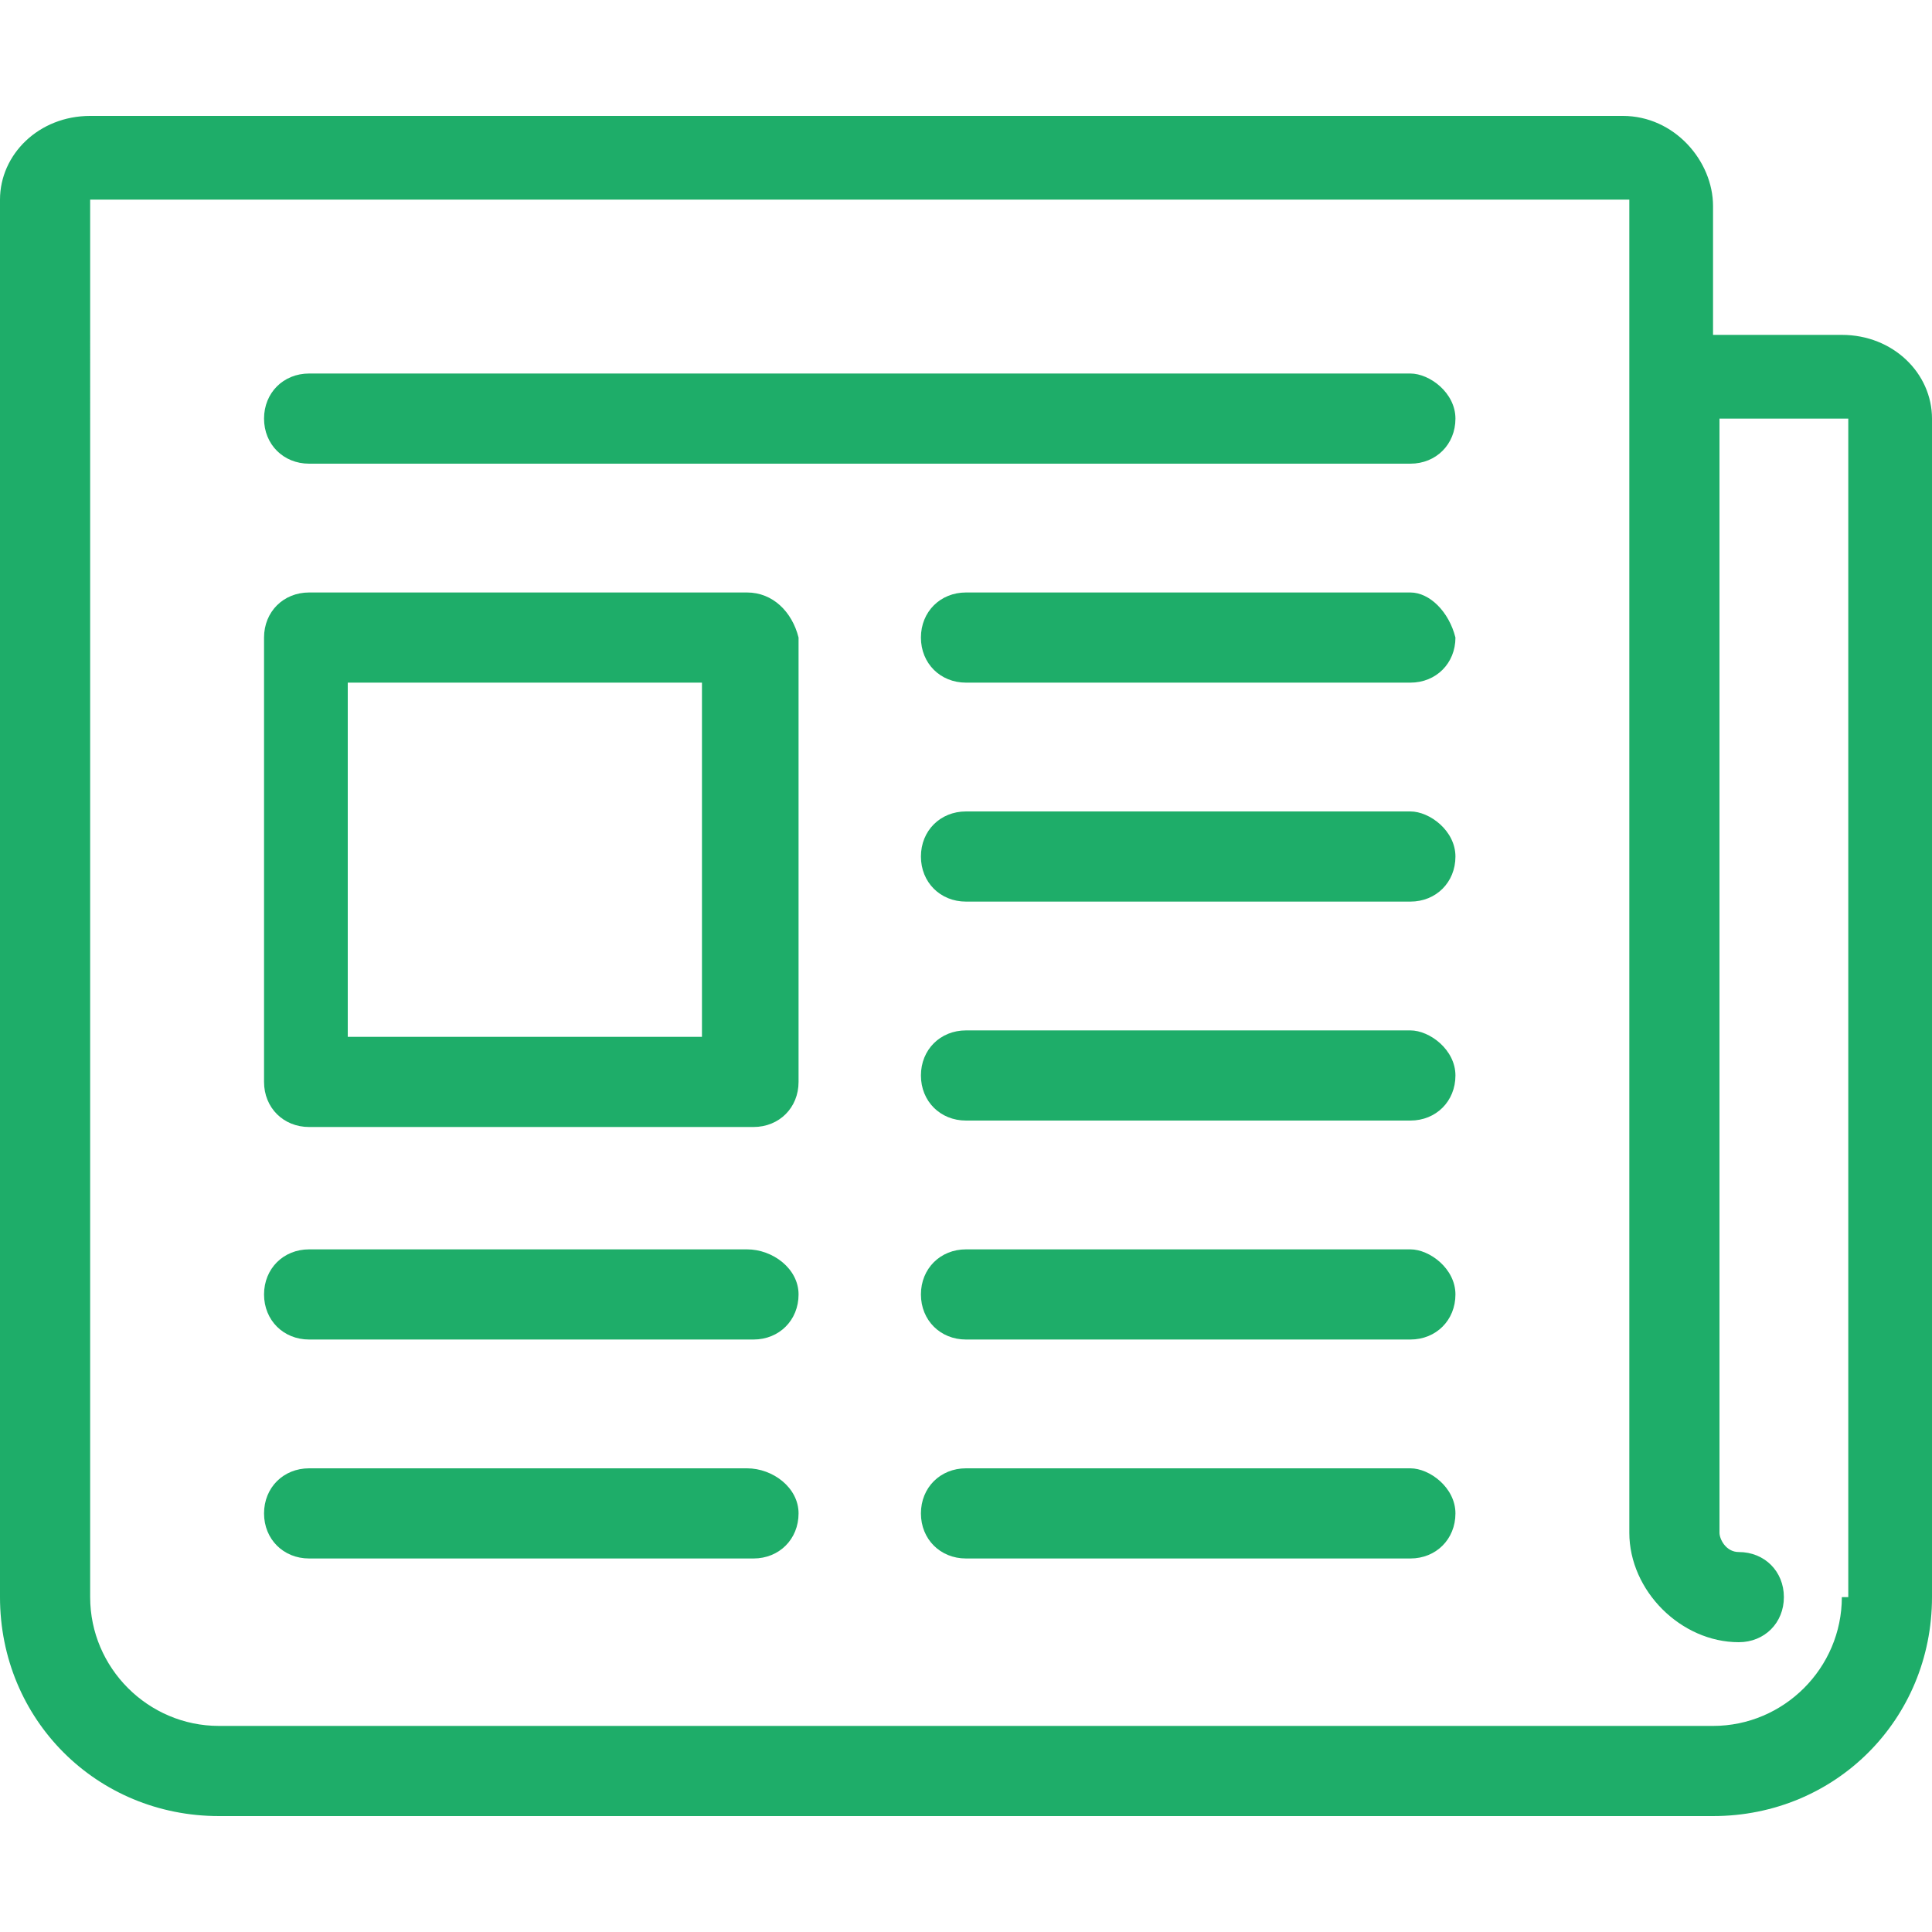
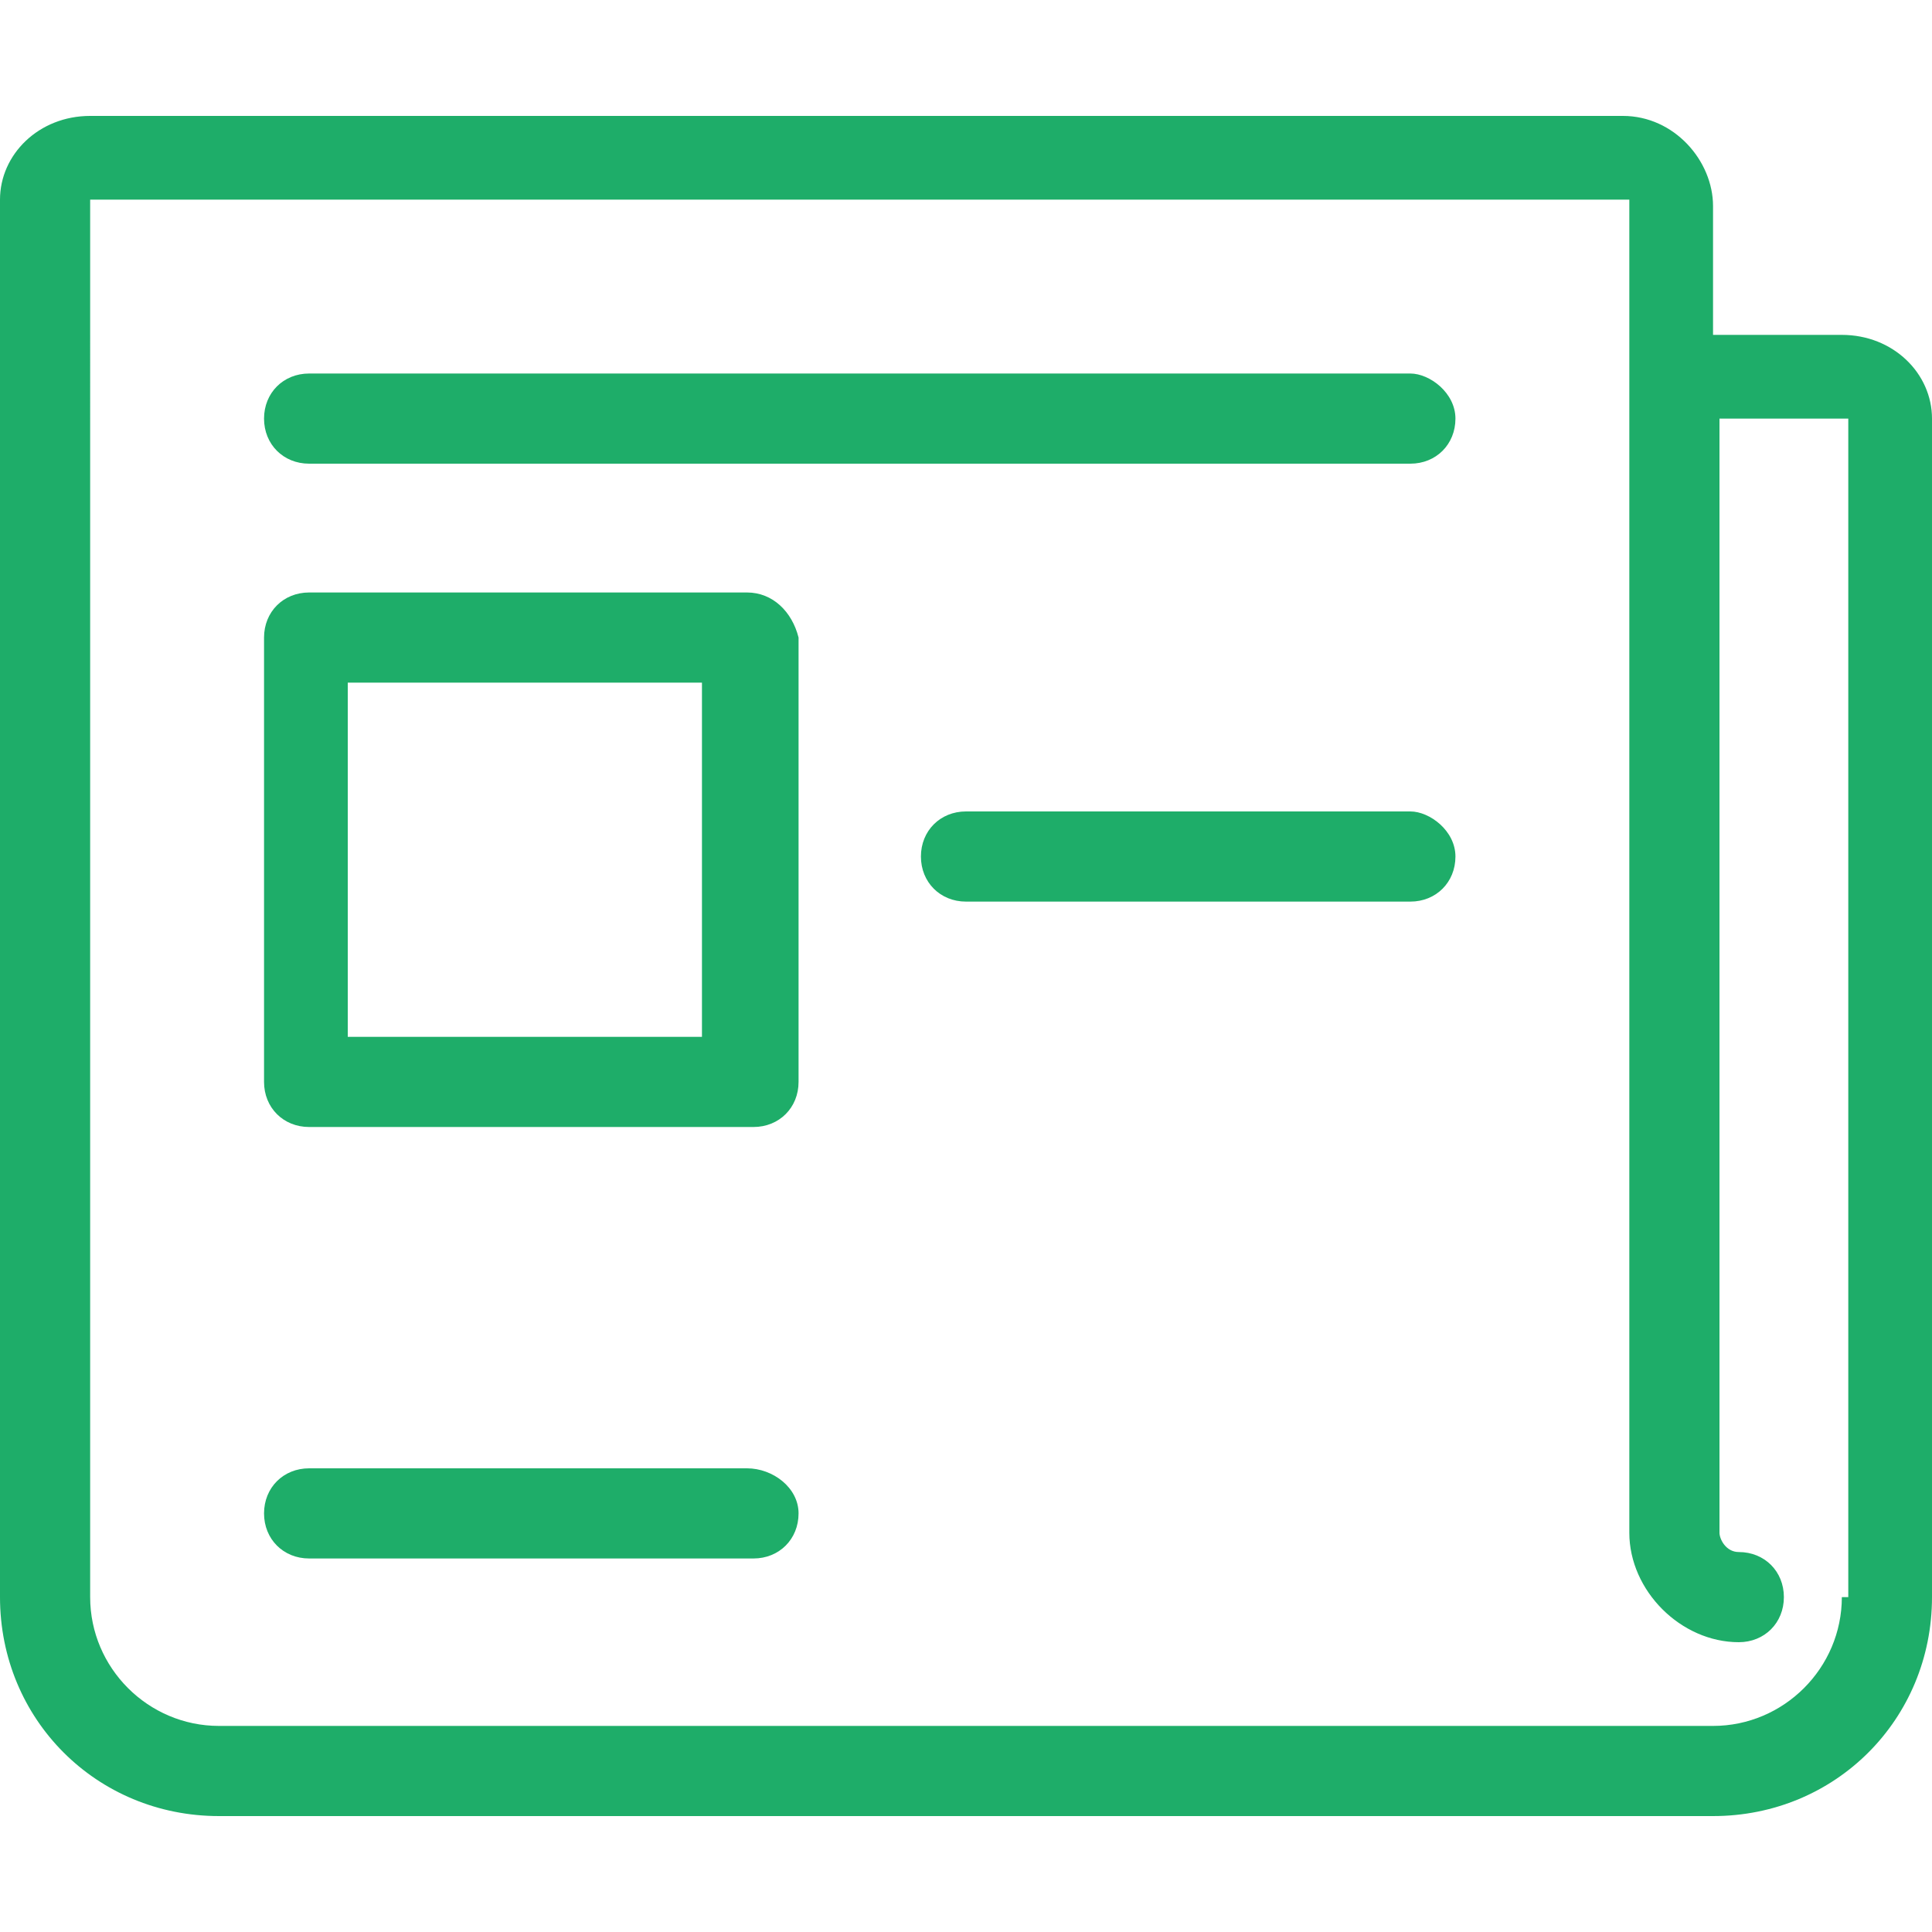
<svg xmlns="http://www.w3.org/2000/svg" version="1.1" id="レイヤー_1" x="0px" y="0px" viewBox="0 0 30 30" style="enable-background:new 0 0 30 30;" xml:space="preserve">
  <style type="text/css">
	.st0{fill:#1EAD69;}
</style>
  <g>
    <path class="st0" d="M11.6,22.8H4.8c-0.4,0-0.7,0.3-0.7,0.7s0.3,0.7,0.7,0.7h6.9c0.4,0,0.7-0.3,0.7-0.7S12,22.8,11.6,22.8z" />
-     <path class="st0" d="M21.9,22.8H15c-0.4,0-0.7,0.3-0.7,0.7s0.3,0.7,0.7,0.7h6.9c0.4,0,0.7-0.3,0.7-0.7S22.2,22.8,21.9,22.8z" />
    <path class="st0" d="M21.9,5.8H4.8c-0.4,0-0.7,0.3-0.7,0.7s0.3,0.7,0.7,0.7h17.1c0.4,0,0.7-0.3,0.7-0.7S22.2,5.8,21.9,5.8z" />
-     <path class="st0" d="M21.9,9.2H15c-0.4,0-0.7,0.3-0.7,0.7c0,0.4,0.3,0.7,0.7,0.7h6.9c0.4,0,0.7-0.3,0.7-0.7   C22.5,9.5,22.2,9.2,21.9,9.2z" />
    <path class="st0" d="M21.9,12.6H15c-0.4,0-0.7,0.3-0.7,0.7S14.6,14,15,14h6.9c0.4,0,0.7-0.3,0.7-0.7S22.2,12.6,21.9,12.6z" />
-     <path class="st0" d="M21.9,16H15c-0.4,0-0.7,0.3-0.7,0.7s0.3,0.7,0.7,0.7h6.9c0.4,0,0.7-0.3,0.7-0.7S22.2,16,21.9,16z" />
-     <path class="st0" d="M21.9,19.4H15c-0.4,0-0.7,0.3-0.7,0.7s0.3,0.7,0.7,0.7h6.9c0.4,0,0.7-0.3,0.7-0.7S22.2,19.4,21.9,19.4z" />
-     <path class="st0" d="M11.6,19.4H4.8c-0.4,0-0.7,0.3-0.7,0.7s0.3,0.7,0.7,0.7h6.9c0.4,0,0.7-0.3,0.7-0.7S12,19.4,11.6,19.4z" />
    <path class="st0" d="M11.6,9.2H4.8c-0.4,0-0.7,0.3-0.7,0.7v6.9c0,0.4,0.3,0.7,0.7,0.7h6.9c0.4,0,0.7-0.3,0.7-0.7V9.9   C12.3,9.5,12,9.2,11.6,9.2z M10.9,16.1H5.4v-5.5h5.5V16.1z" />
    <path class="st0" d="M28.6,5.2h-2v-2c0-0.7-0.6-1.4-1.4-1.4H1.4C0.6,1.8,0,2.4,0,3.1v21.7c0,1.9,1.5,3.4,3.4,3.4h23.2   c1.9,0,3.4-1.5,3.4-3.4V6.5C30,5.8,29.4,5.2,28.6,5.2z M28.6,24.8c0,1.1-0.9,2-2,2H3.4c-1.1,0-2-0.9-2-2V3.1h23.9v20.7   c0,0.9,0.8,1.7,1.7,1.7c0.4,0,0.7-0.3,0.7-0.7s-0.3-0.7-0.7-0.7c-0.2,0-0.3-0.2-0.3-0.3V6.5h2V24.8z" />
  </g>
</svg>